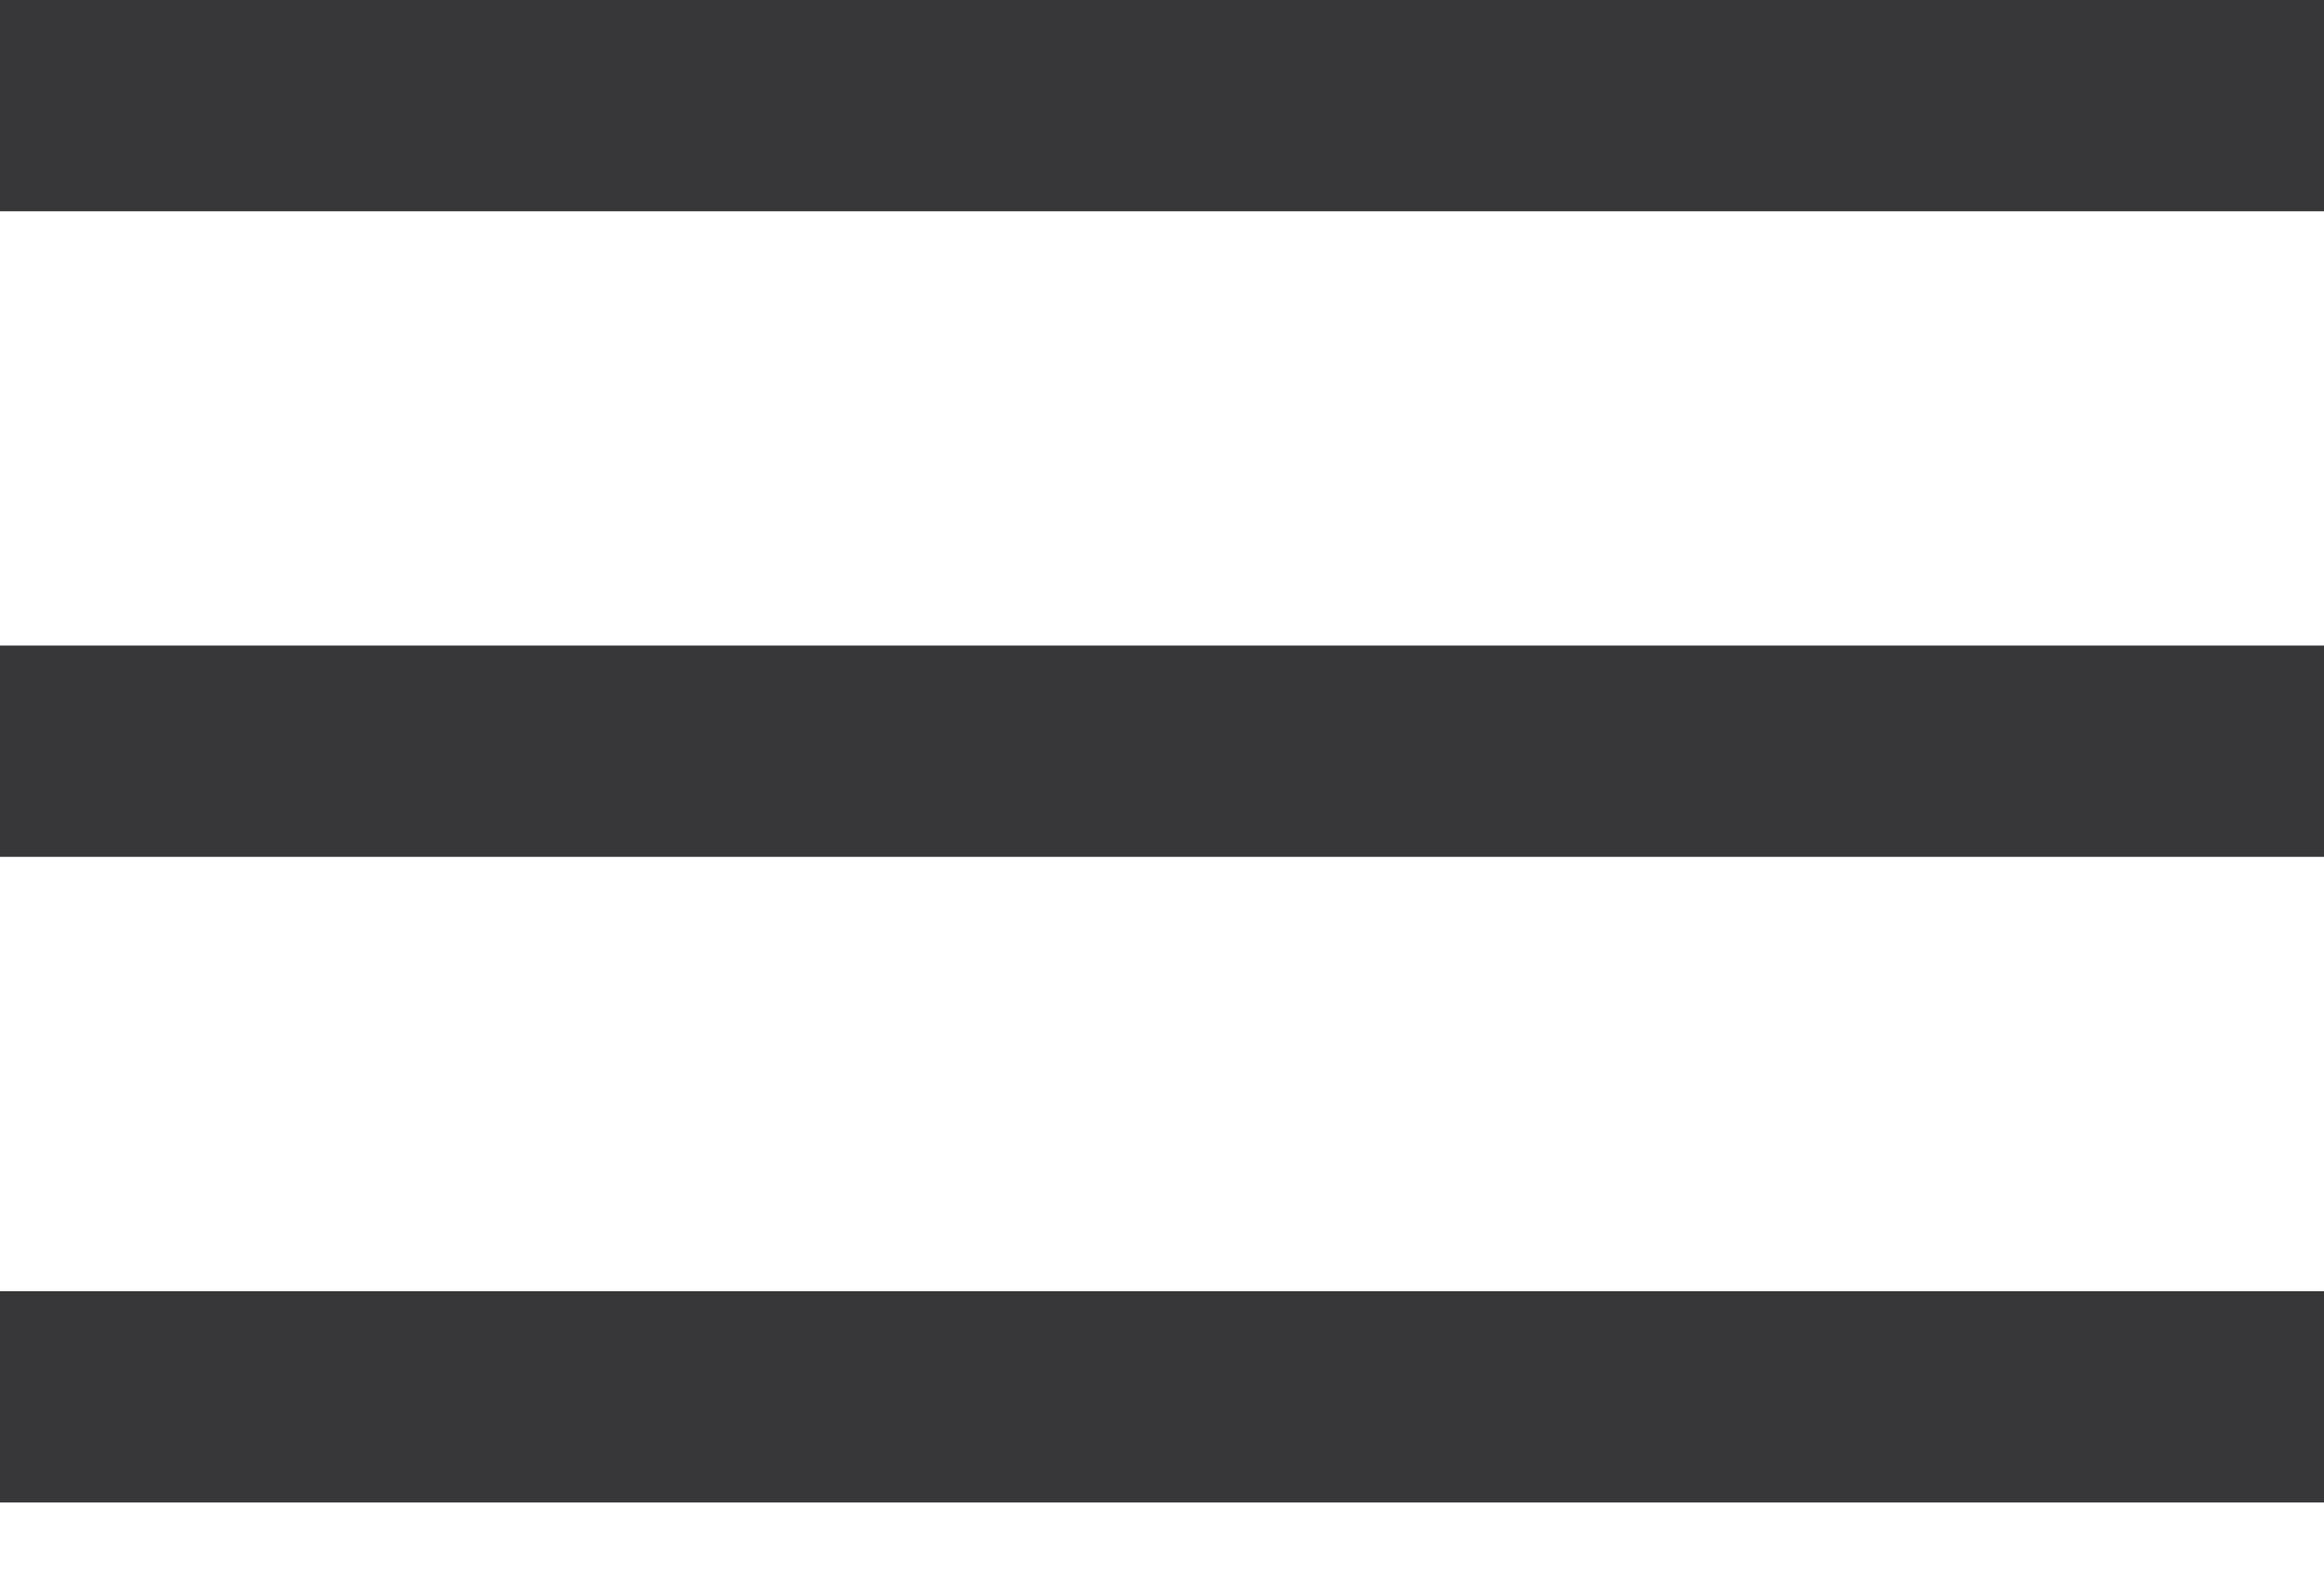
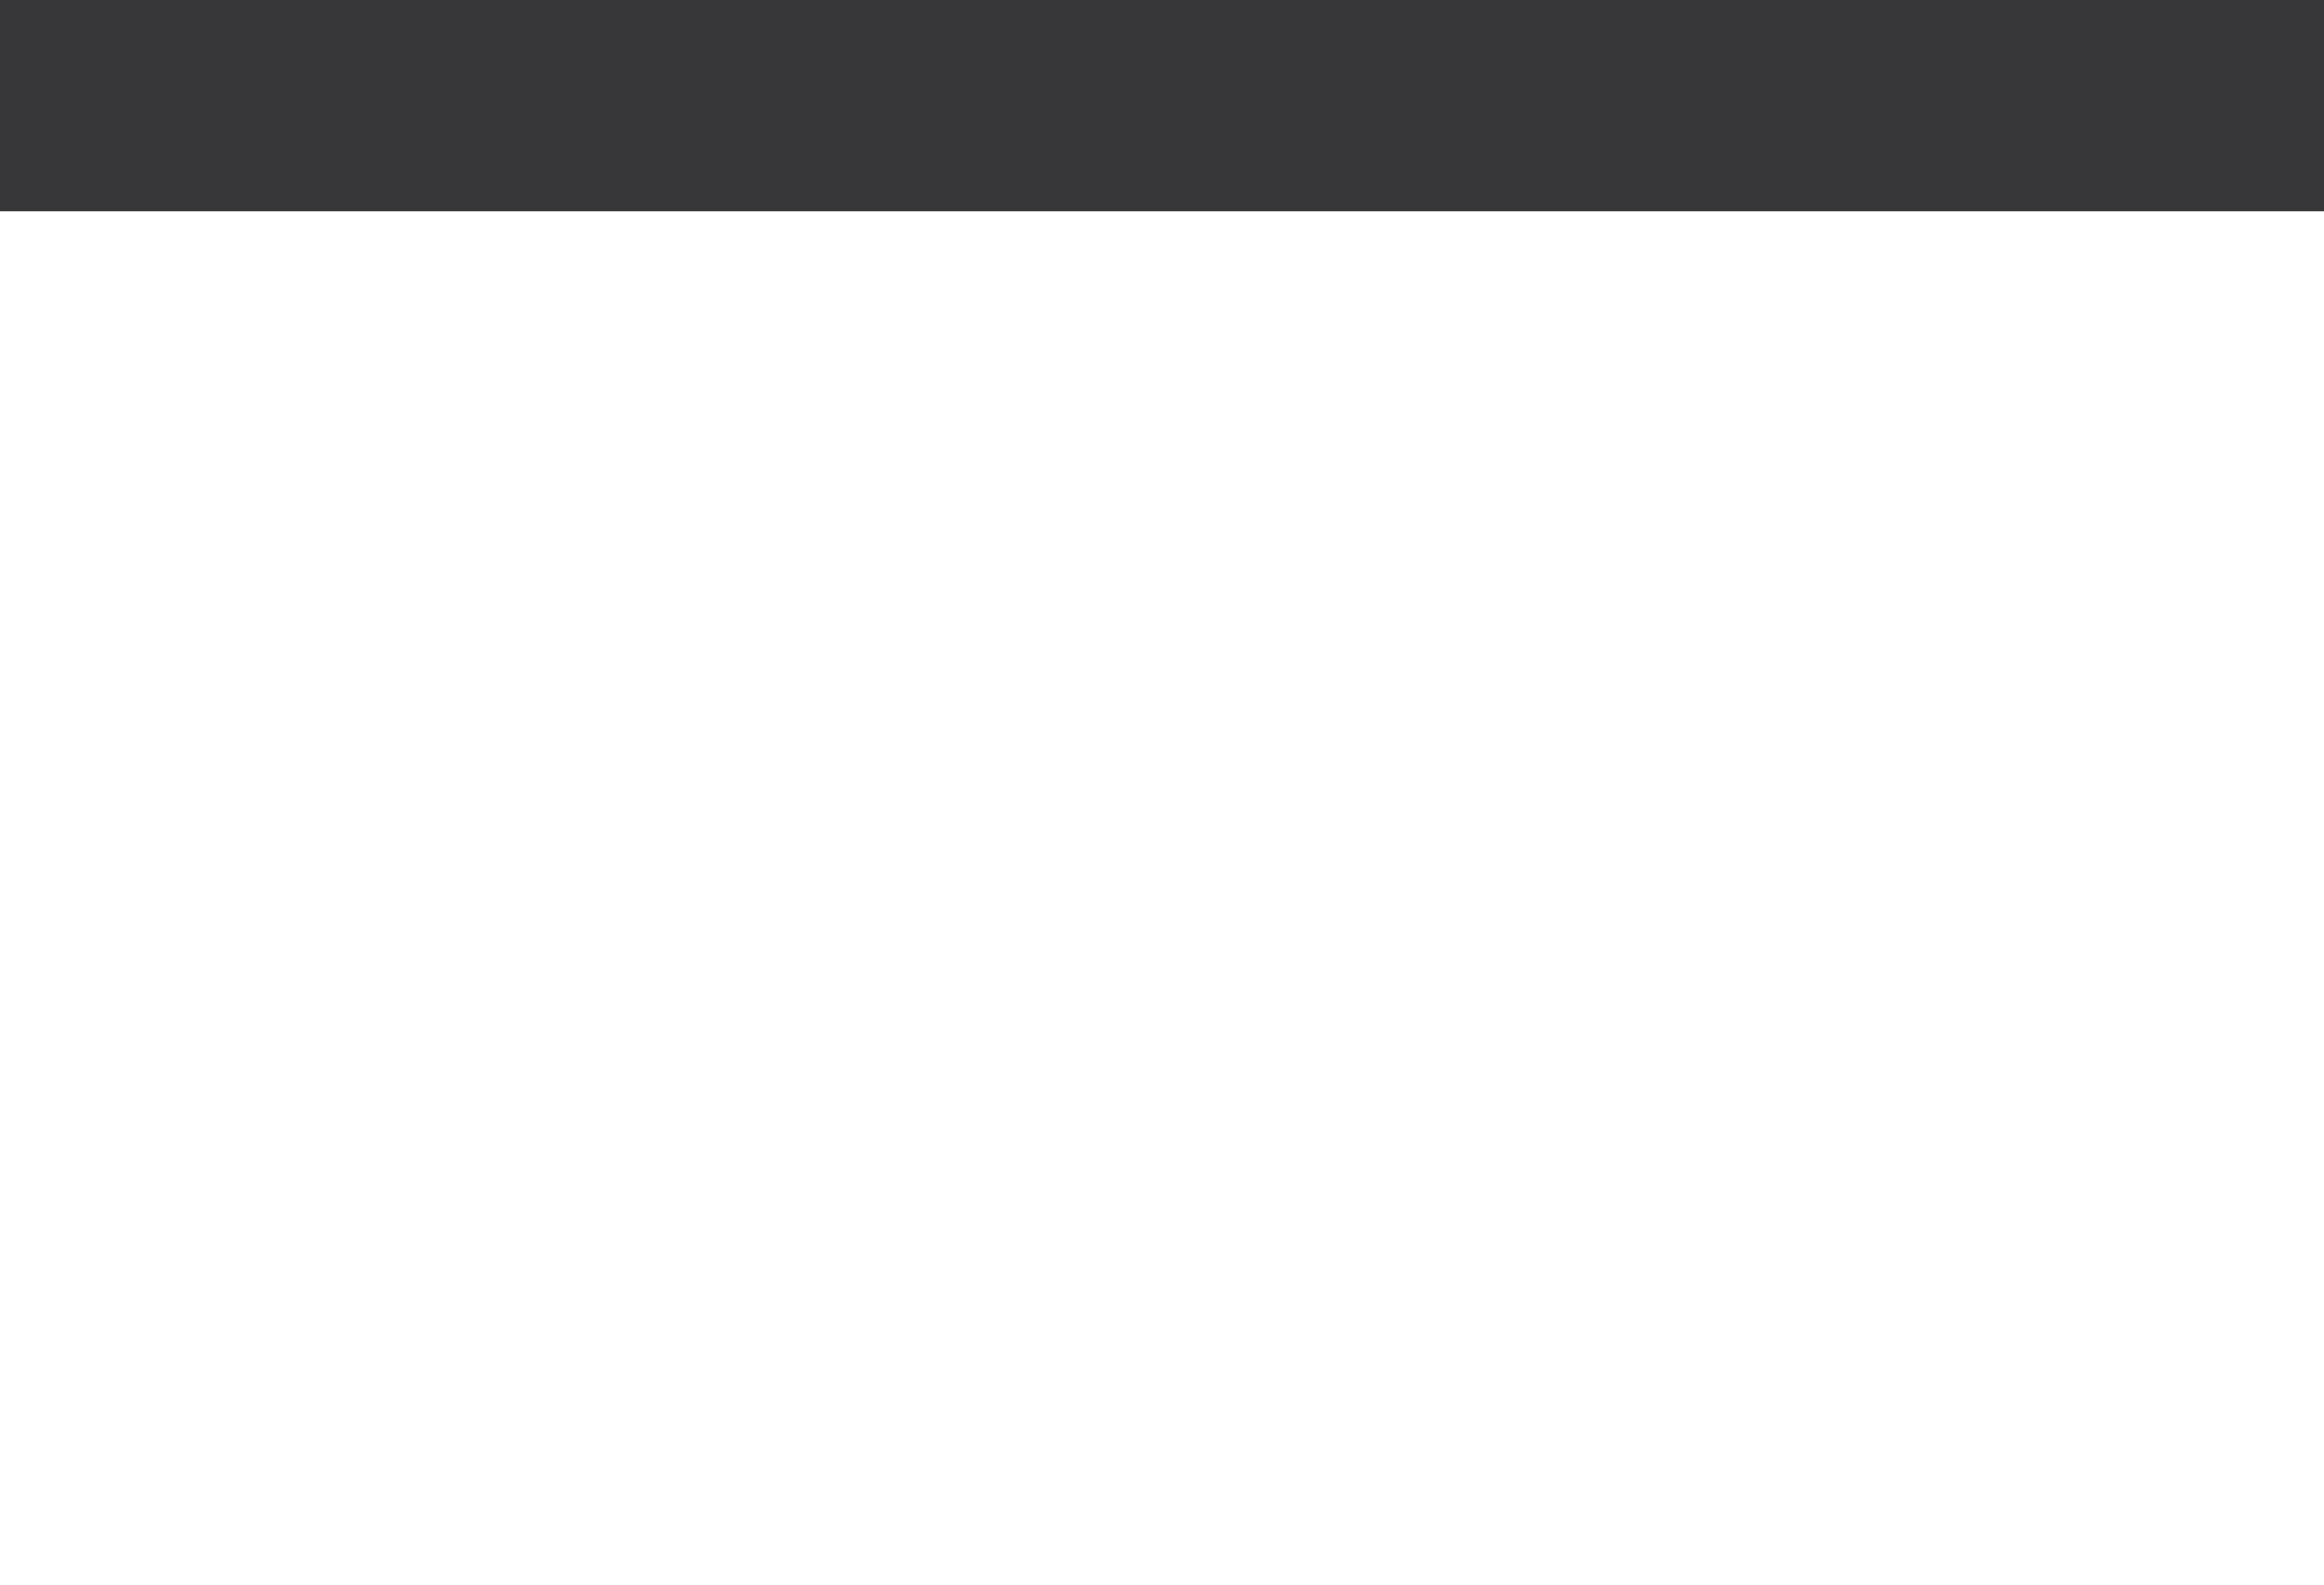
<svg xmlns="http://www.w3.org/2000/svg" width="22" height="15" viewBox="0 0 22 15" fill="none">
  <line y1="1" x2="22" y2="1" stroke="#373739" stroke-width="2" />
-   <line y1="7.111" x2="22" y2="7.111" stroke="#373739" stroke-width="2" />
-   <line y1="13.223" x2="22" y2="13.223" stroke="#373739" stroke-width="2" />
</svg>